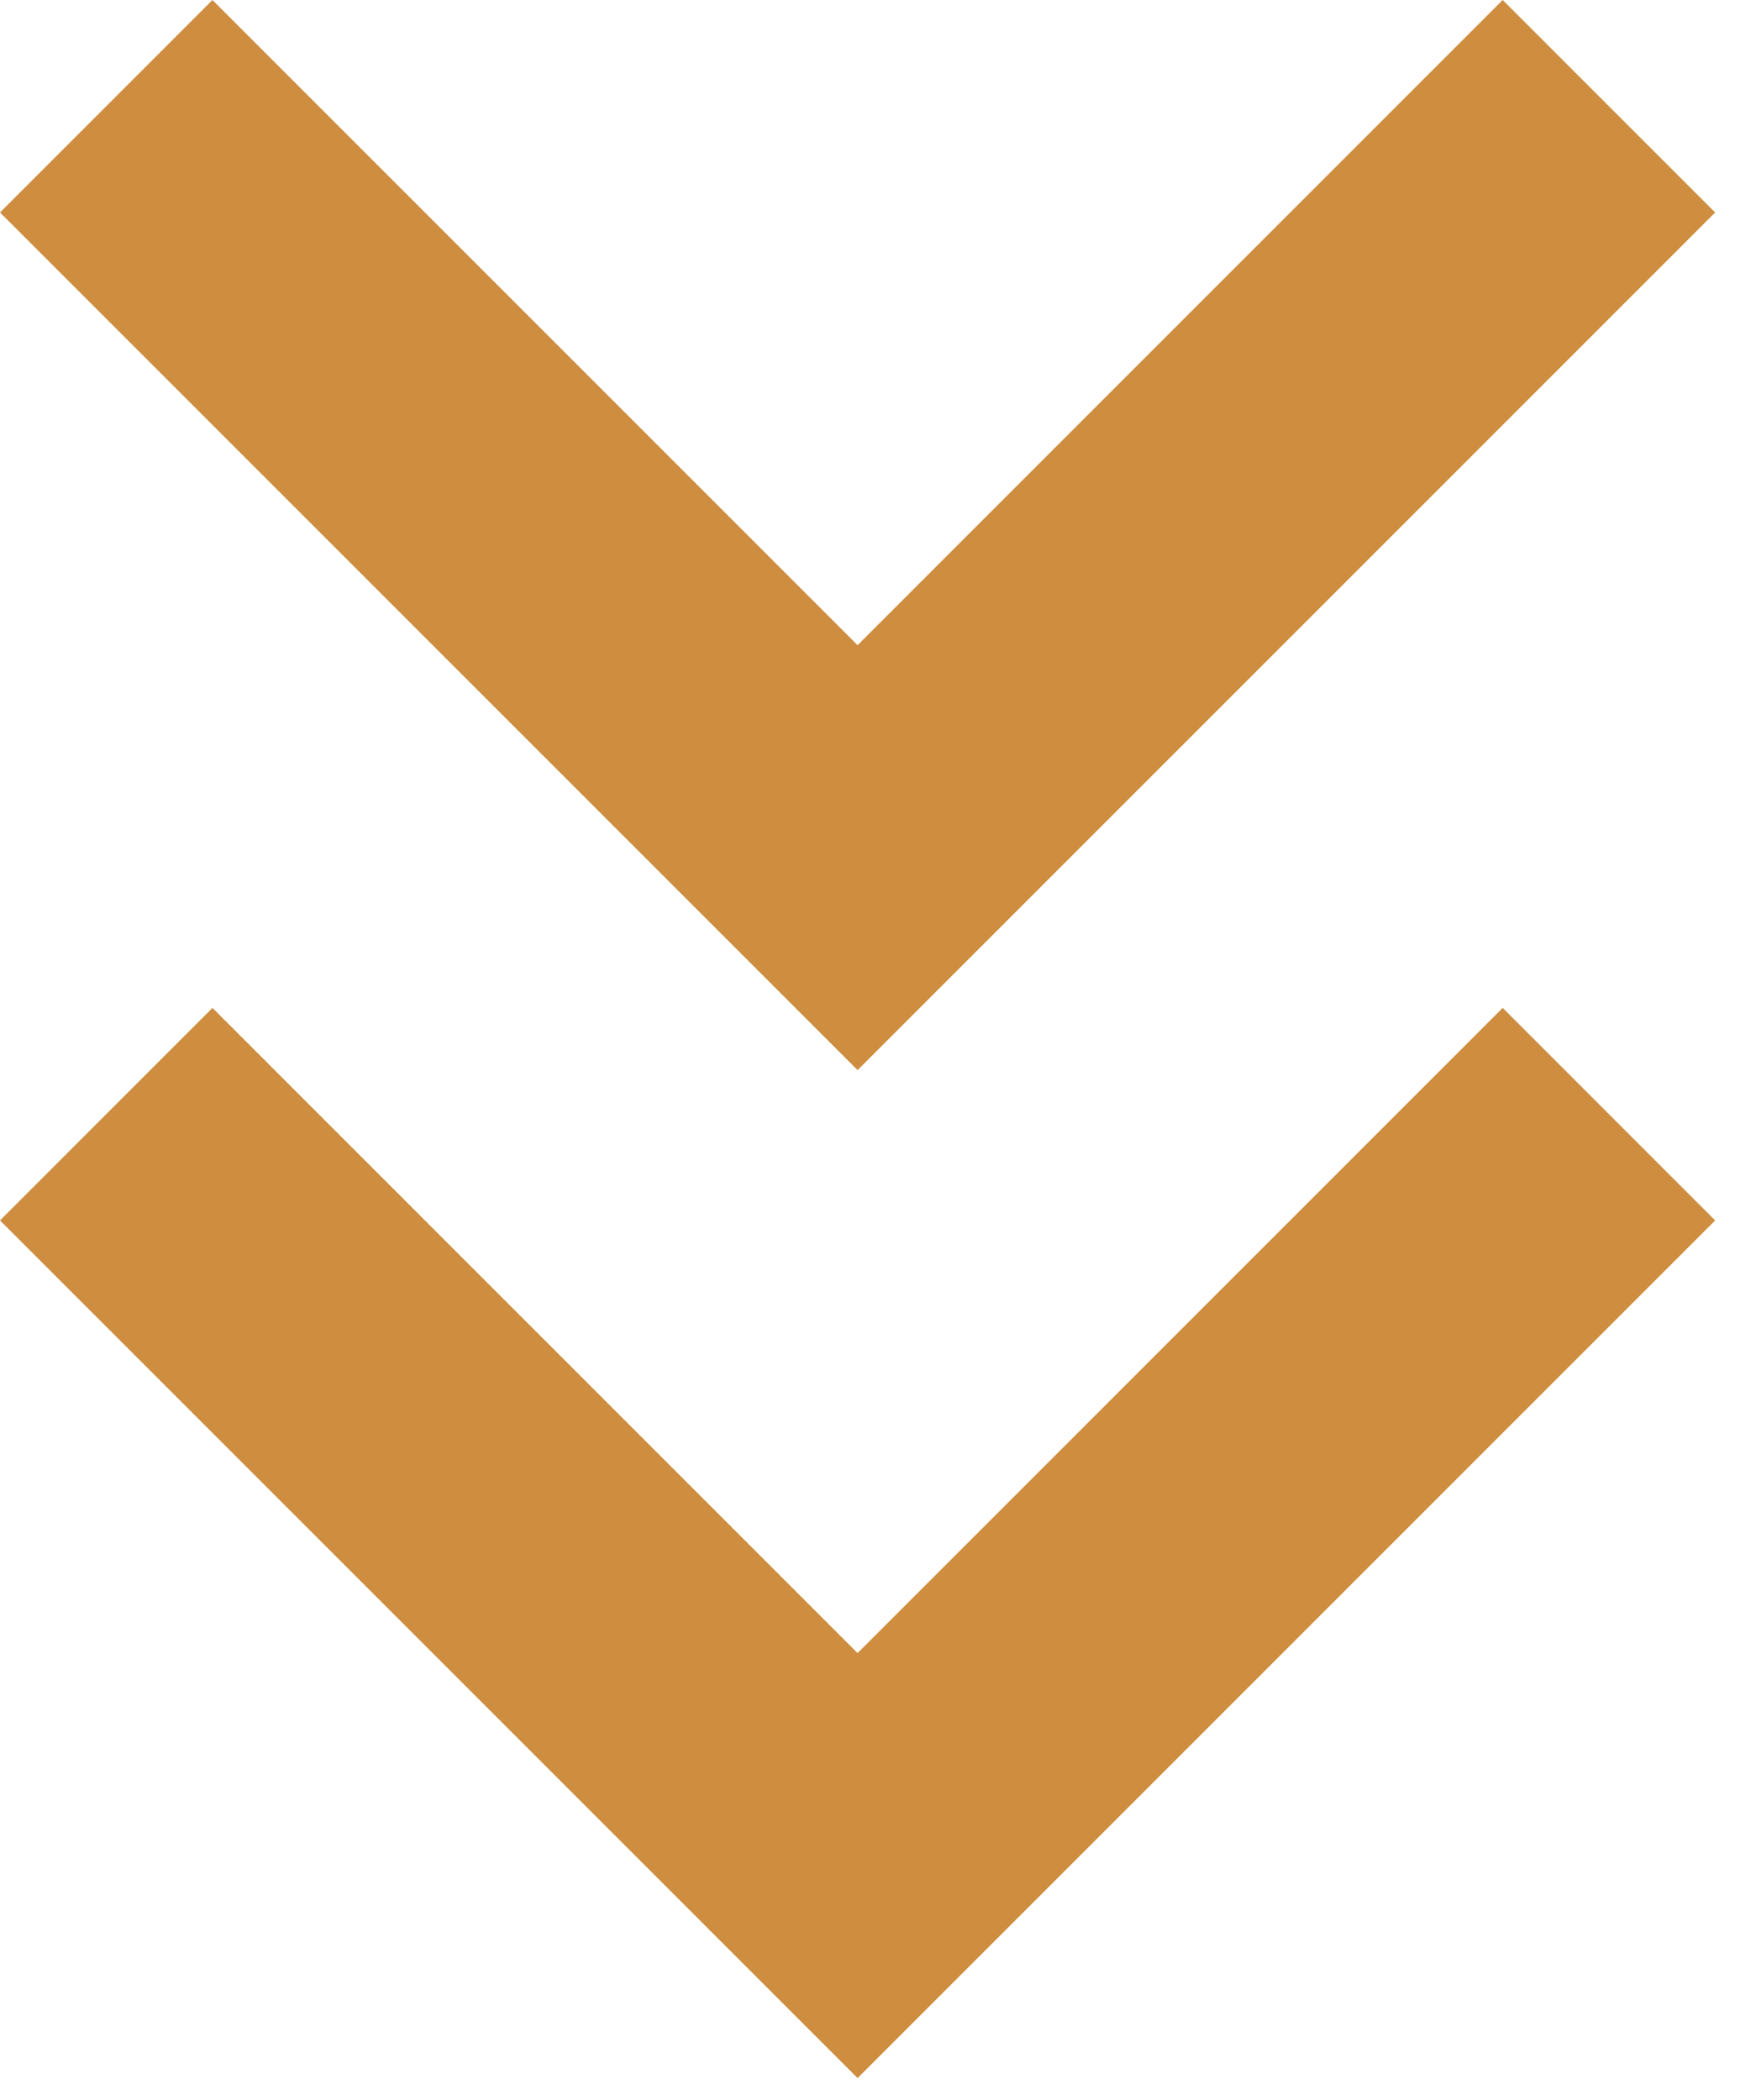
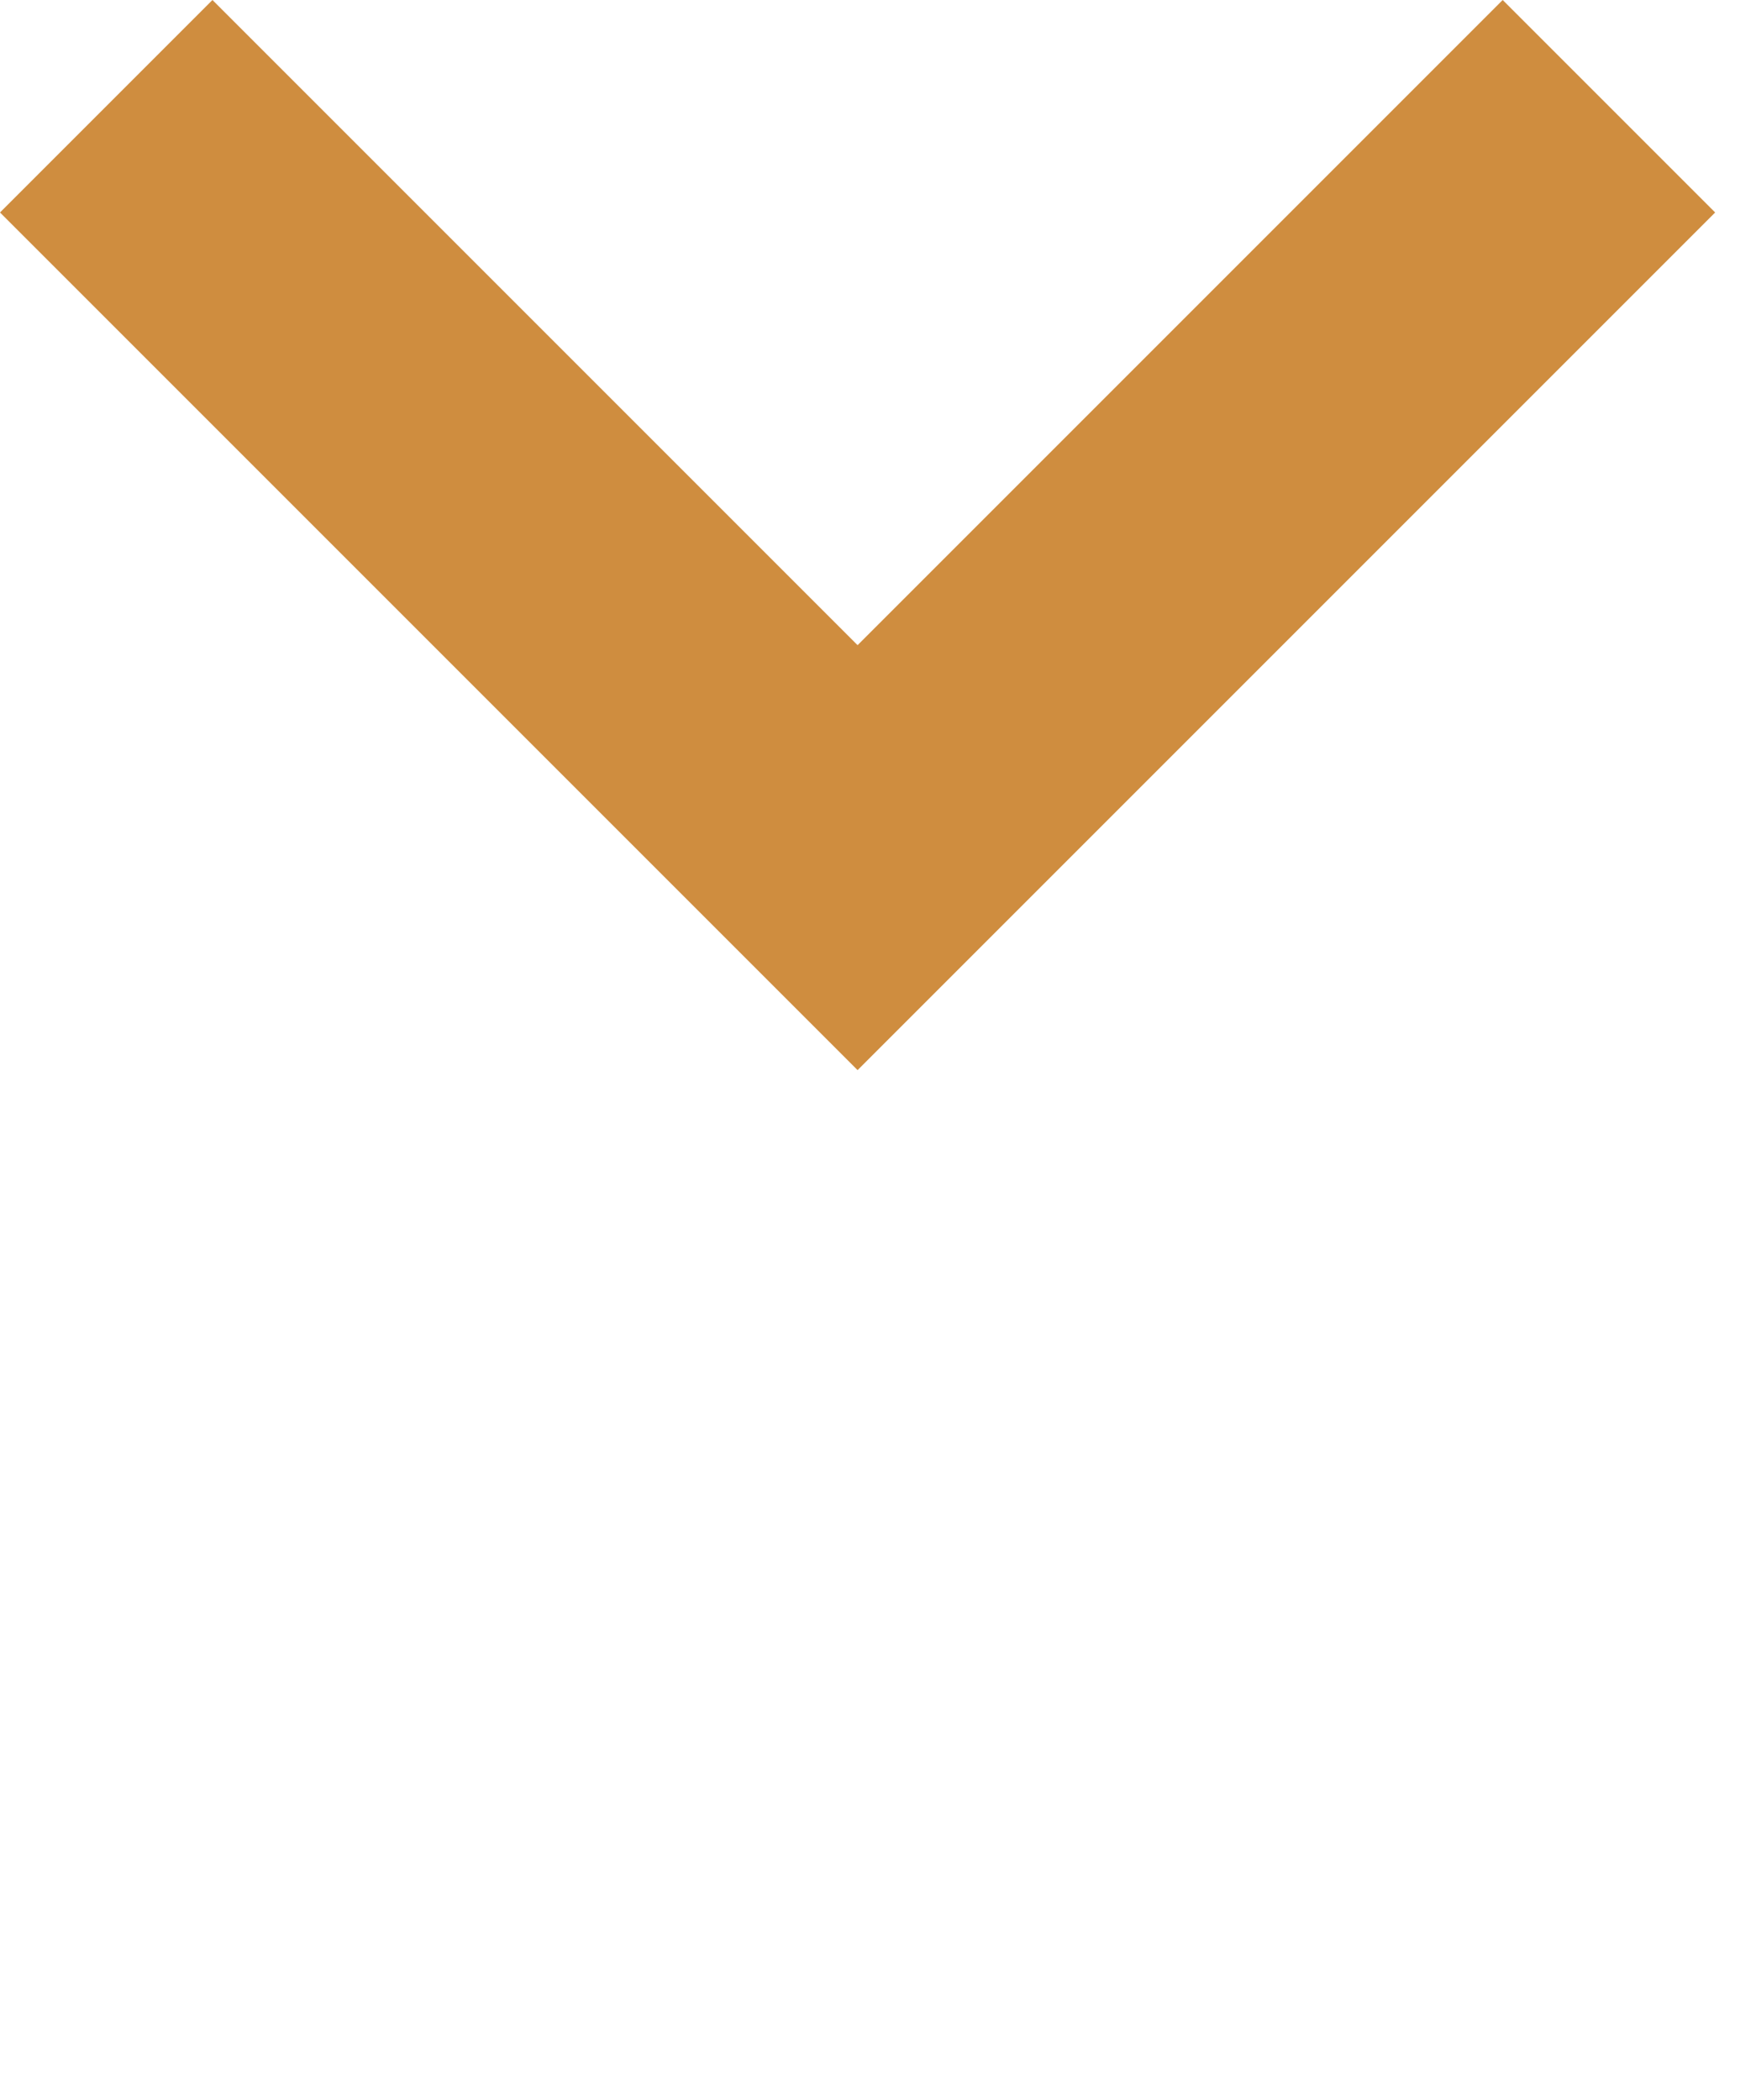
<svg xmlns="http://www.w3.org/2000/svg" width="29" height="35" viewBox="0 0 29 35" fill="none">
  <path d="M28.586 3.541L25.045 3.593e-05L14.293 10.752L3.541 3.40501e-05L3.15688e-06 3.541L14.293 17.834L28.586 3.541Z" fill="#CF8D3F" />
-   <path d="M28.586 20.339L25.045 16.797L14.293 27.549L3.541 16.797L3.15688e-06 20.339L14.293 34.632L28.586 20.339Z" fill="#CF8D3F" />
</svg>